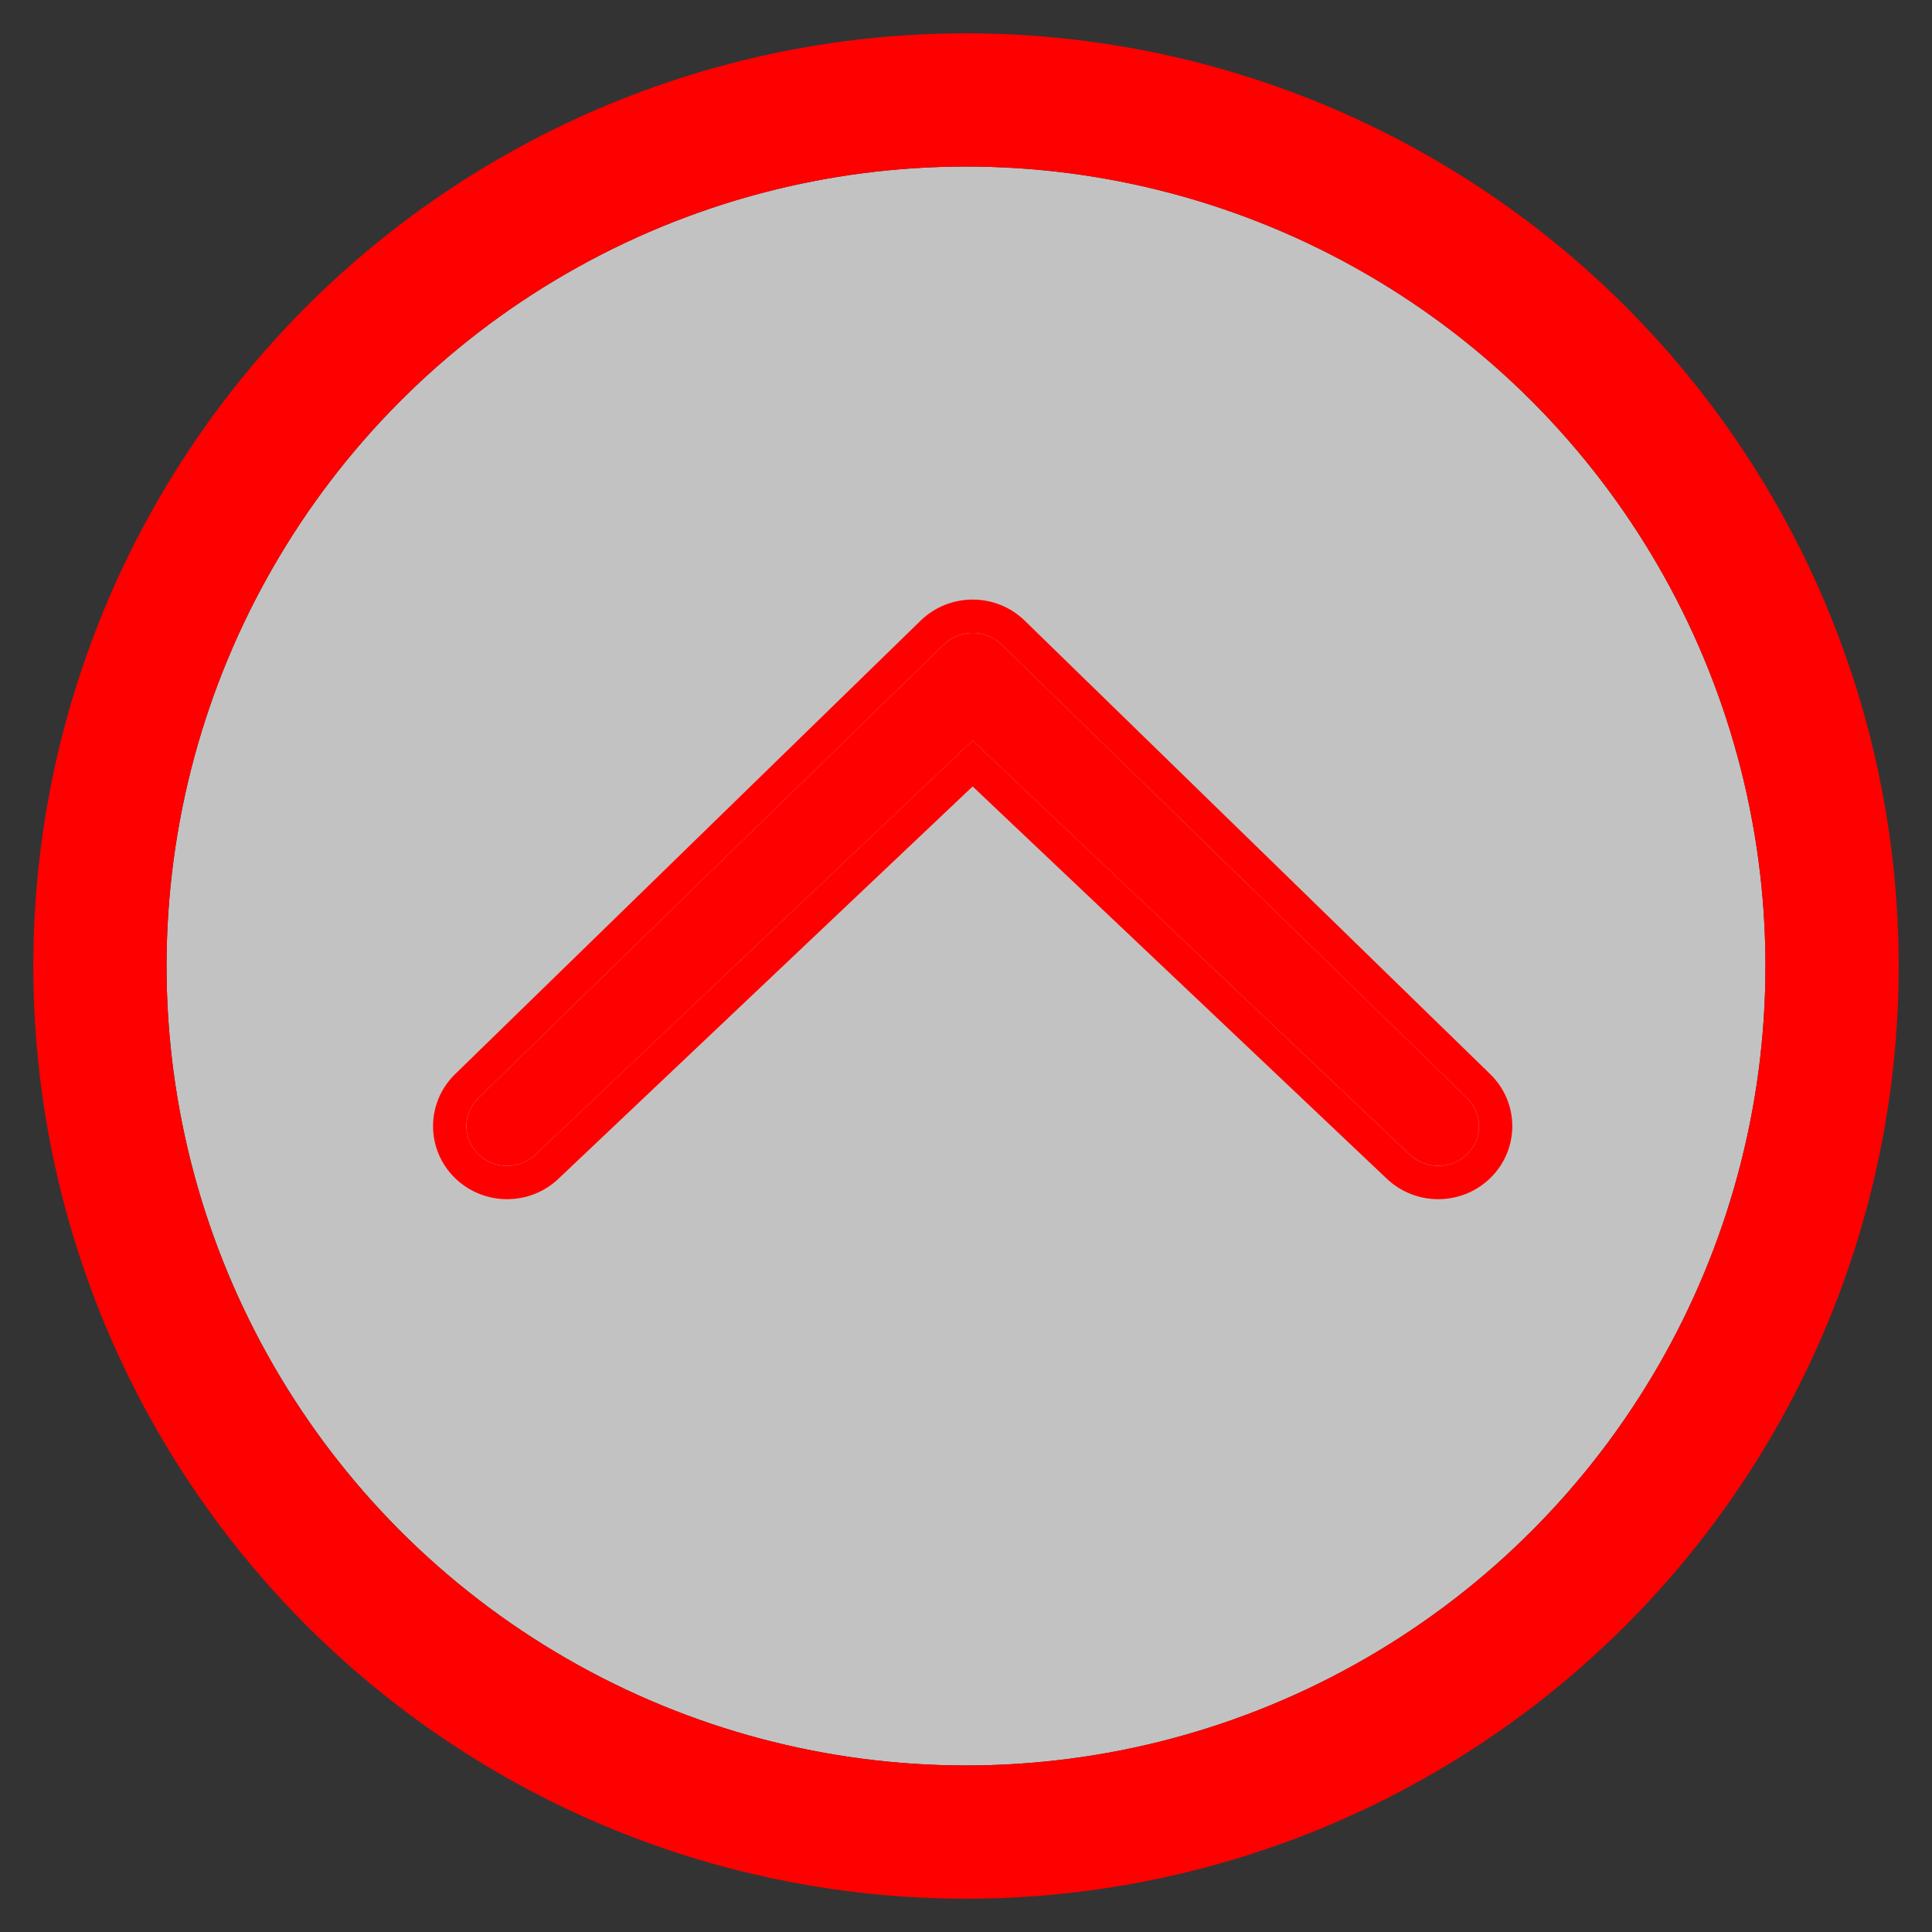
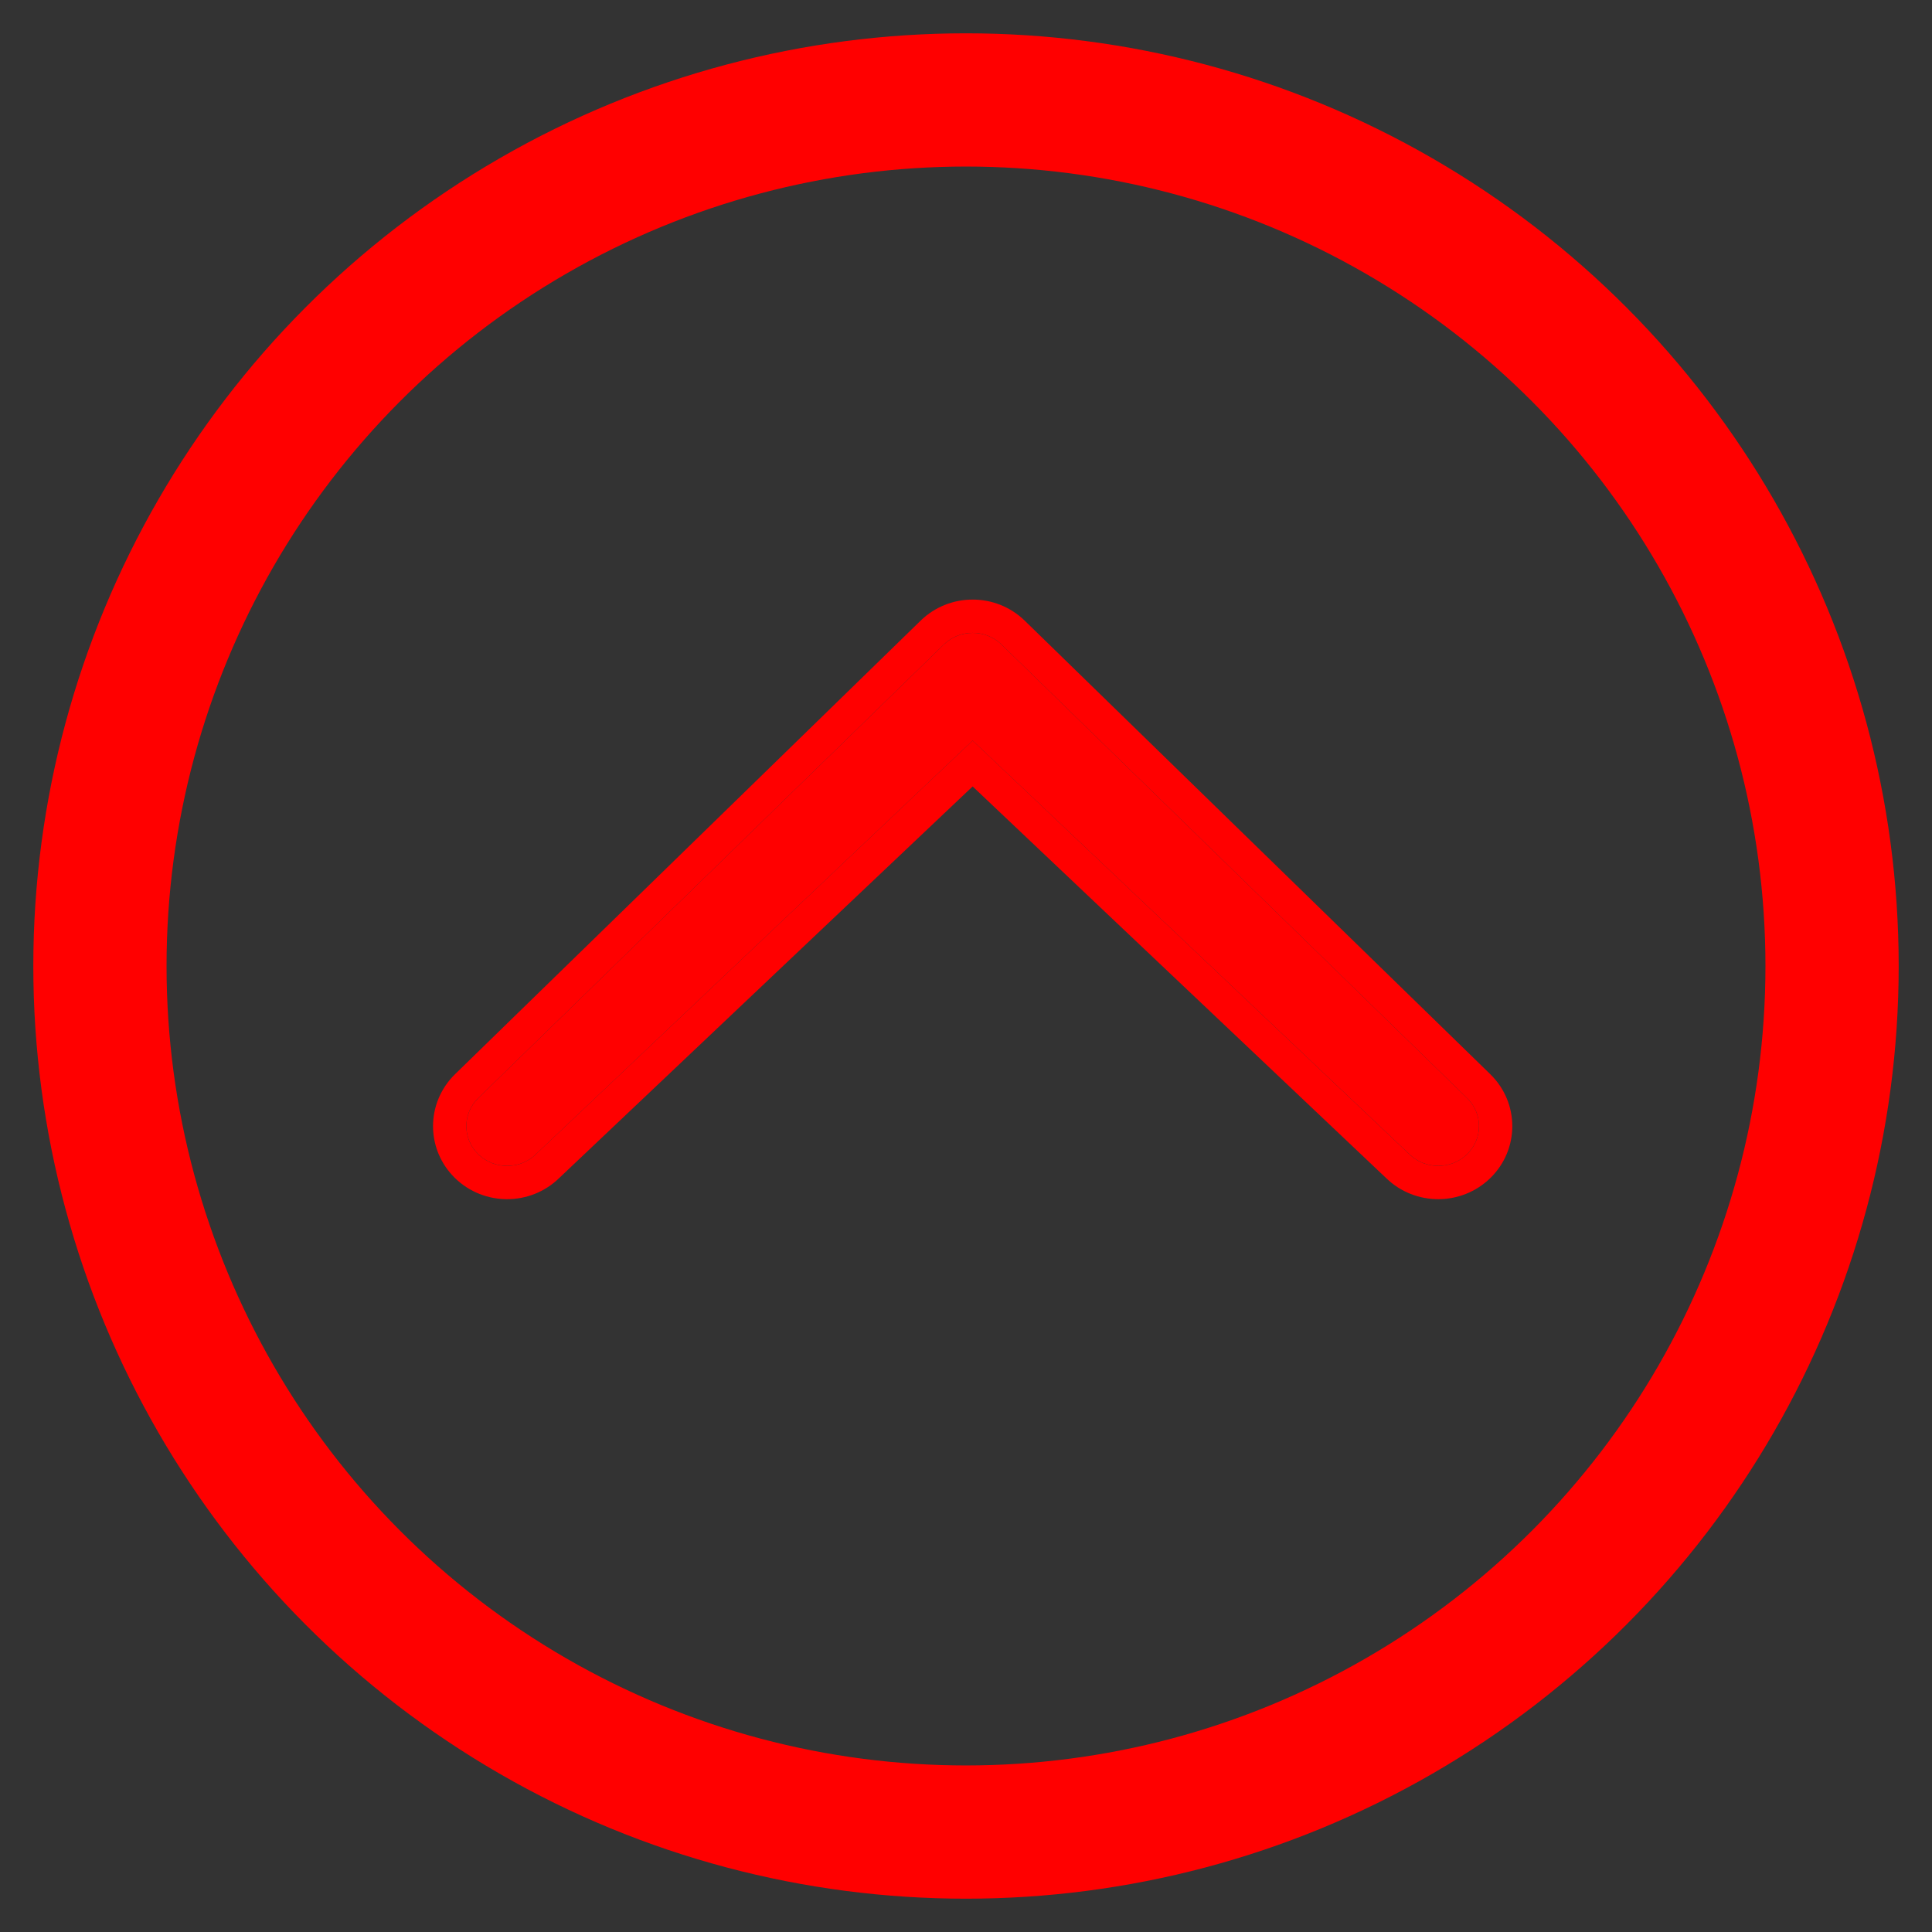
<svg xmlns="http://www.w3.org/2000/svg" xmlns:xlink="http://www.w3.org/1999/xlink" width="58px" height="58px" viewBox="0 0 58 58" version="1.1">
  <rect x="0" y="0" width="58" height="58" fill="#333333" stroke="none" />
  <title>back-to-top</title>
  <desc>Created with Sketch.</desc>
  <defs>
-     <circle id="path-1" cx="24" cy="24" r="24" />
    <path d="M37.312,29.651 C37.789,30.116 38.564,30.116 39.042,29.651 C39.519,29.186 39.52,28.432 39.042,27.965 L25.065,14.349 C24.587,13.884 23.813,13.884 23.335,14.349 L9.358,27.965 C8.881,28.432 8.88,29.185 9.358,29.651 C9.836,30.116 10.611,30.116 11.088,29.651 L24.199,17.233 L37.312,29.651 L37.312,29.651 Z" id="path-2" />
  </defs>
  <g id="Symbols" stroke="none" stroke-width="1" fill="none" fill-rule="evenodd">
    <g id="back-to-top">
      <g id="Back-to-Top" transform="translate(5, 5)">
        <g id="Back-to-top-Copy">
          <use fill-opacity="0.7" fill="#FFFFFF" fill-rule="evenodd" xlink:href="#path-1" />
          <circle stroke="#FF0000" stroke-width="4" cx="24" cy="24" r="26" />
        </g>
        <g id="Chevron-thin-up">
          <use fill="#FF0000" fill-rule="evenodd" xlink:href="#path-2" />
          <path stroke="#FF0000" stroke-width="1" d="M36.965,30.012 L24.199,17.921 L11.437,30.009 C10.765,30.664 9.681,30.664 9.009,30.009 C8.33,29.347 8.331,28.27 9.009,27.607 L22.986,13.991 C23.658,13.336 24.742,13.336 25.414,13.991 L39.391,27.607 C40.07,28.27 40.07,29.347 39.391,30.009 C38.72,30.663 37.638,30.664 36.965,30.012 Z" />
        </g>
      </g>
    </g>
  </g>
</svg>